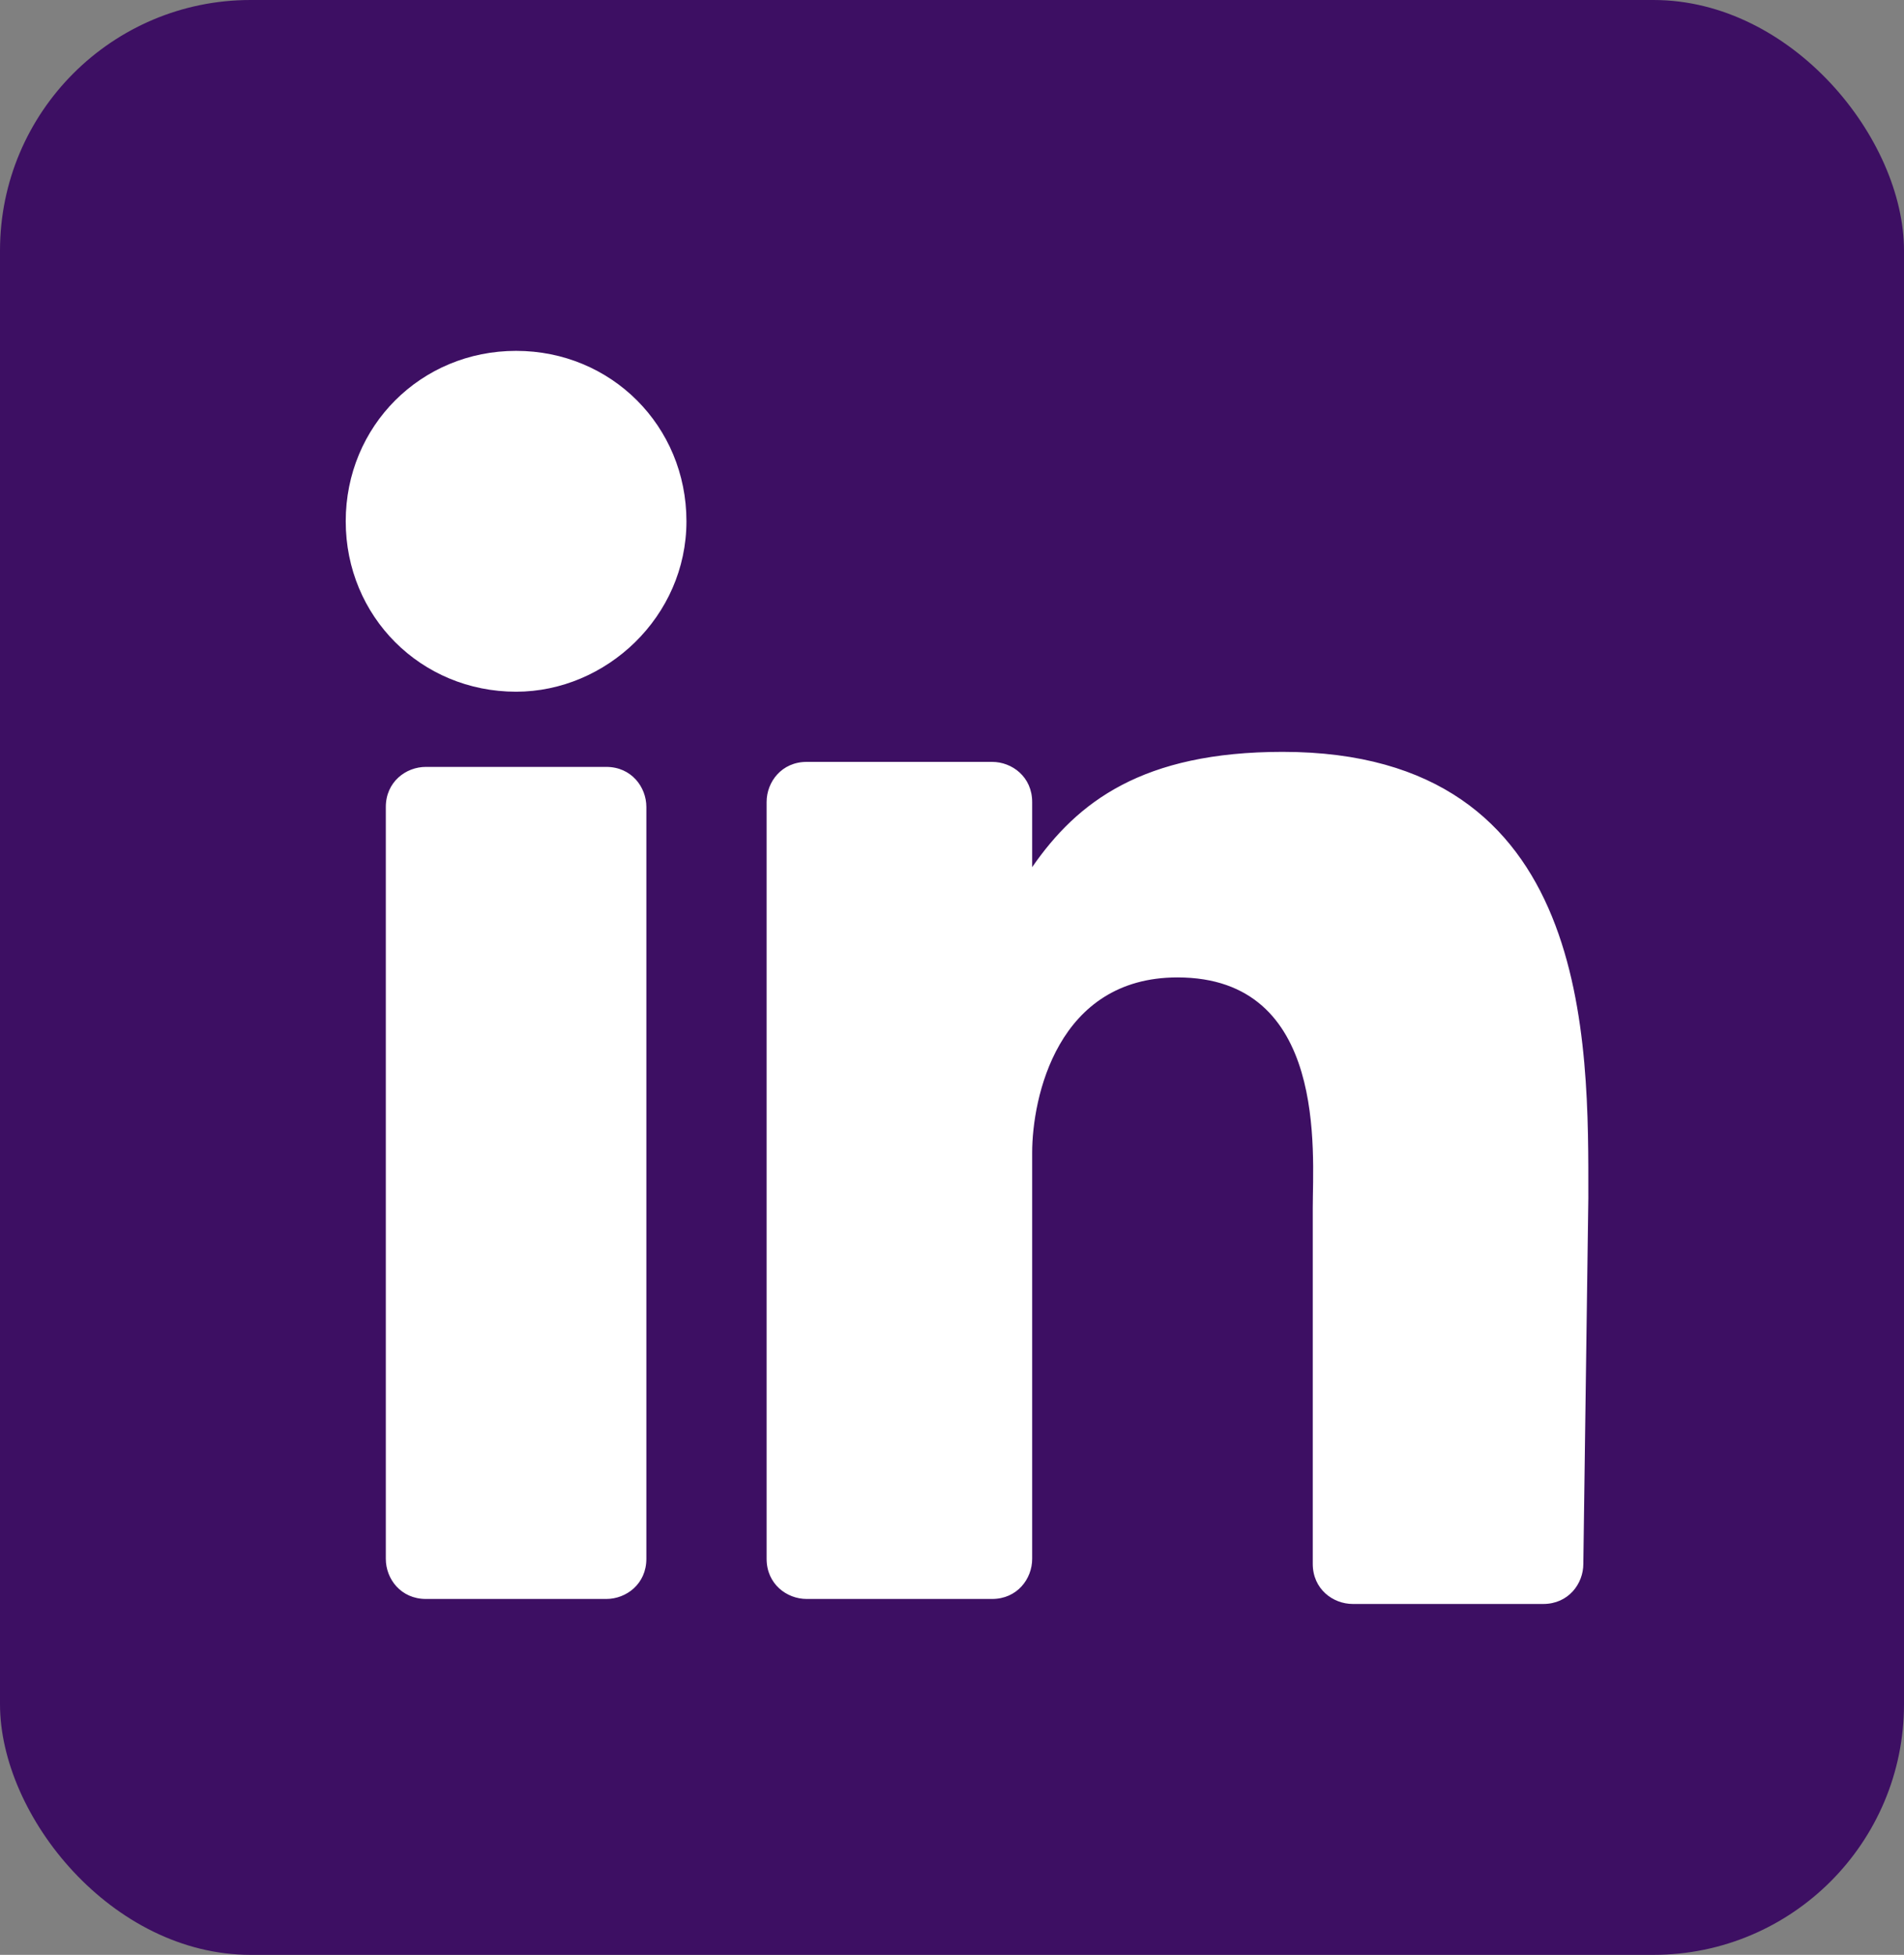
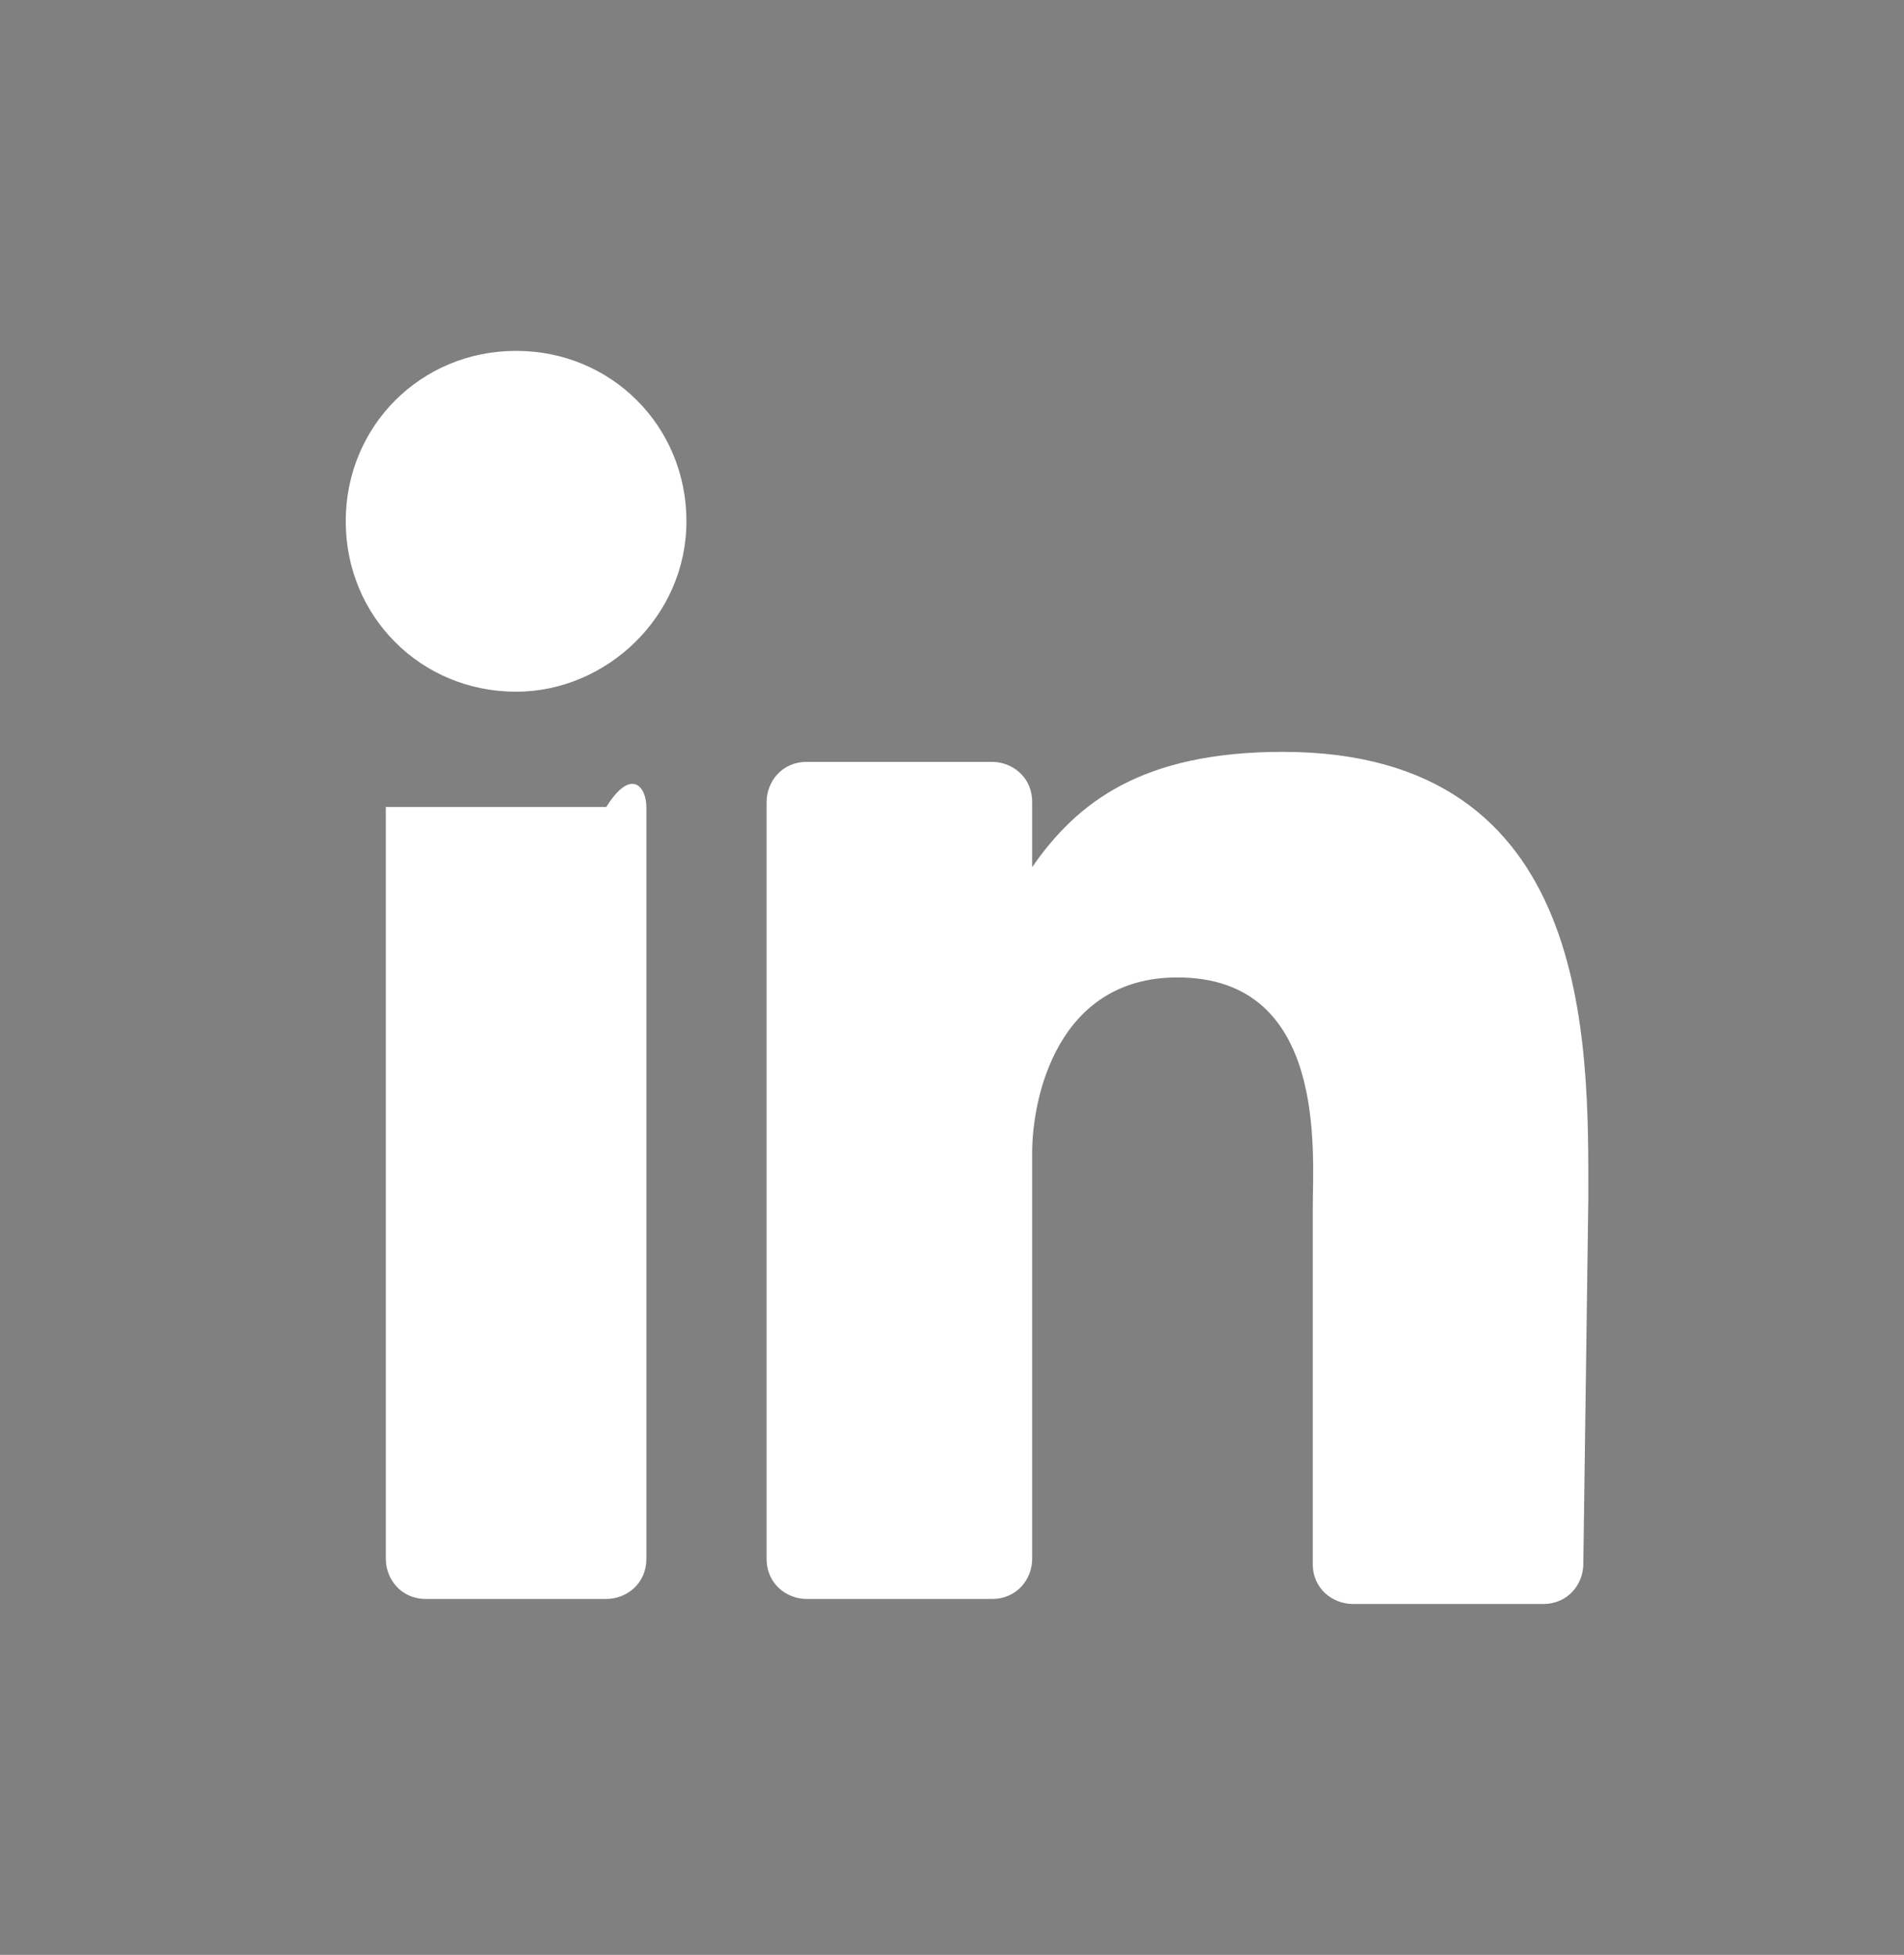
<svg xmlns="http://www.w3.org/2000/svg" width="38" height="39" viewBox="0 0 38 39" fill="none">
  <rect x="0" y="0" width="38" height="39" fill="#808080" stroke="none" />
-   <rect width="38" height="39" rx="5" fill="#3D0F63" />
-   <path d="M12.9 31.1C12.9 31.6 12.5 31.9 12.1 31.9H8.5C8 31.9 7.7 31.5 7.7 31.1V16.1C7.7 15.6 8.1 15.3 8.5 15.3H12.1C12.6 15.3 12.9 15.7 12.9 16.1V31.1ZM10.3 13.8C8.4 13.8 6.9 12.3 6.9 10.4C6.9 8.5 8.4 7 10.3 7C12.2 7 13.7 8.5 13.7 10.4C13.7 12.3 12.1 13.8 10.3 13.8ZM31.6 31.2C31.6 31.6 31.3 32 30.8 32H27C26.6 32 26.2 31.7 26.2 31.2V24.1C26.2 23 26.5 19.5 23.5 19.5C21.1 19.5 20.6 21.9 20.6 23V31.1C20.6 31.5 20.3 31.9 19.8 31.9H16.1C15.7 31.9 15.3 31.6 15.3 31.1V16C15.3 15.6 15.6 15.2 16.1 15.2H19.8C20.2 15.2 20.6 15.5 20.6 16V17.3C21.5 16 22.8 15 25.6 15C31.8 15 31.7 20.8 31.7 23.9L31.6 31.2Z" fill="white" />
+   <path d="M12.9 31.1C12.9 31.6 12.5 31.9 12.1 31.9H8.5C8 31.9 7.7 31.5 7.7 31.1V16.1H12.1C12.6 15.3 12.9 15.7 12.9 16.1V31.1ZM10.3 13.8C8.4 13.8 6.9 12.3 6.9 10.4C6.9 8.5 8.4 7 10.3 7C12.2 7 13.7 8.5 13.7 10.4C13.7 12.3 12.1 13.8 10.3 13.8ZM31.6 31.2C31.6 31.6 31.3 32 30.8 32H27C26.6 32 26.2 31.7 26.2 31.2V24.1C26.2 23 26.5 19.5 23.5 19.5C21.1 19.5 20.6 21.9 20.6 23V31.1C20.6 31.5 20.3 31.9 19.8 31.9H16.1C15.7 31.9 15.3 31.6 15.3 31.1V16C15.3 15.6 15.6 15.2 16.1 15.2H19.8C20.2 15.2 20.6 15.5 20.6 16V17.3C21.5 16 22.8 15 25.6 15C31.8 15 31.7 20.8 31.7 23.9L31.6 31.2Z" fill="white" />
</svg>